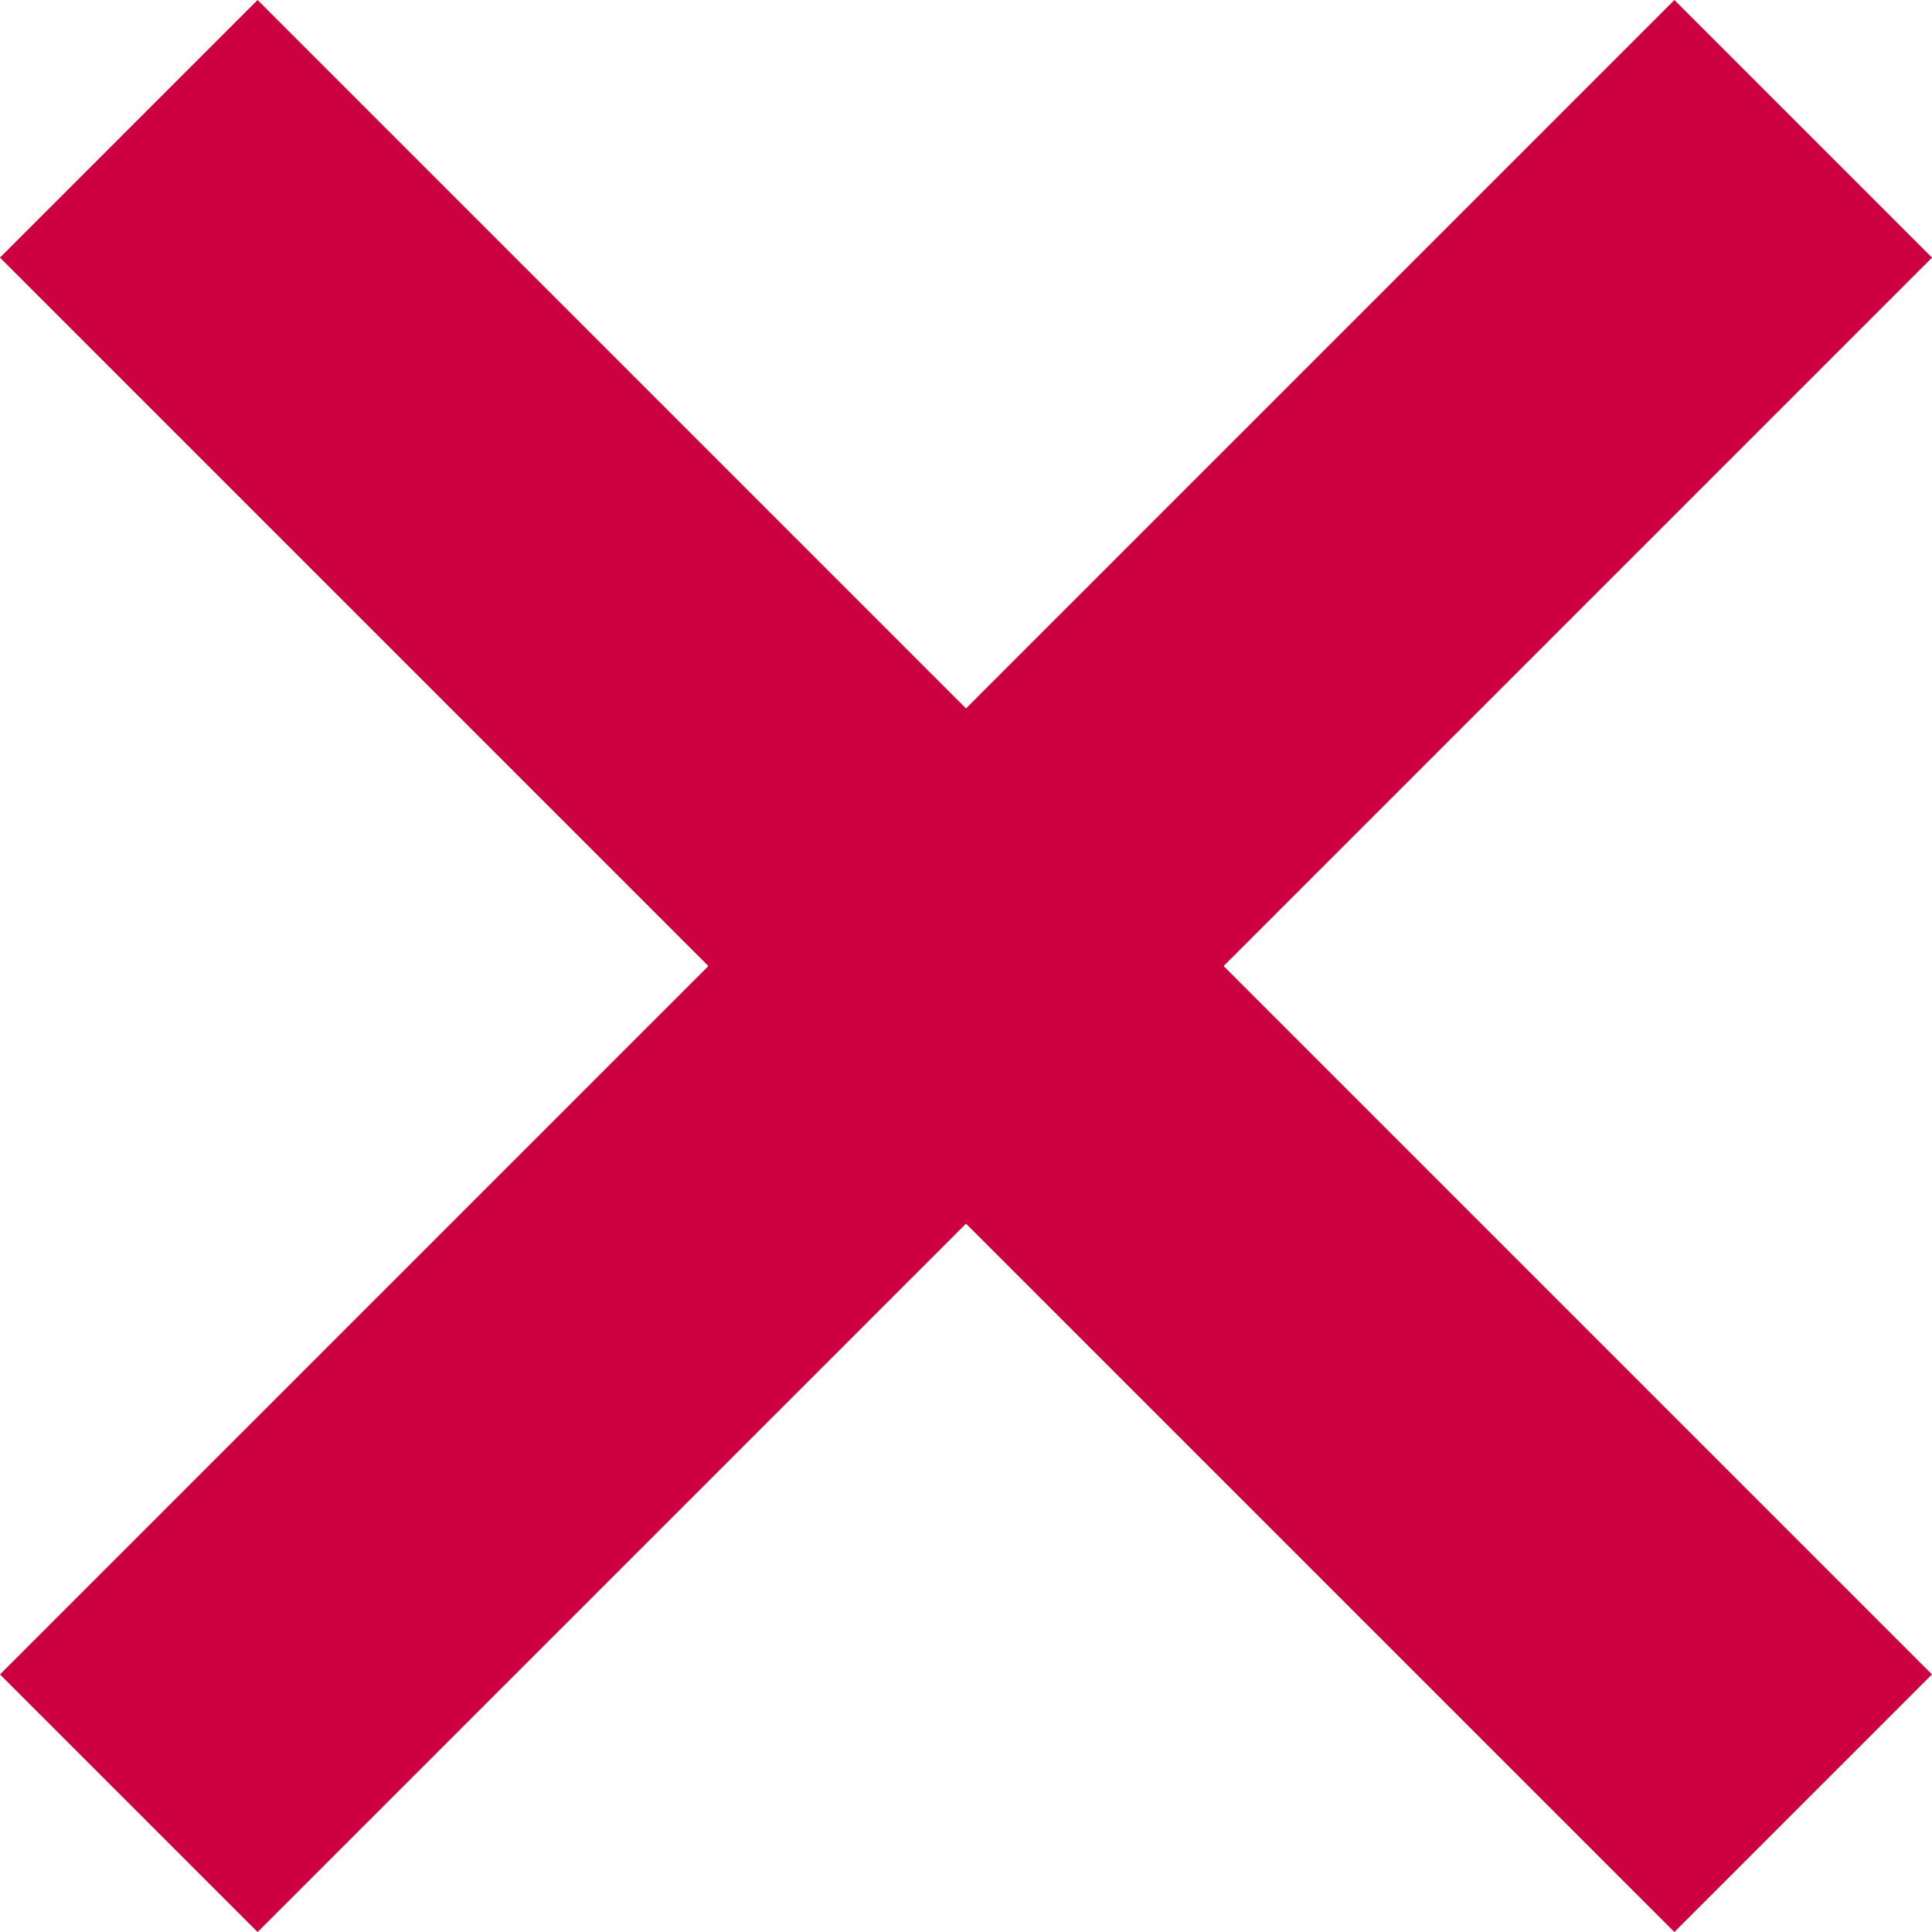
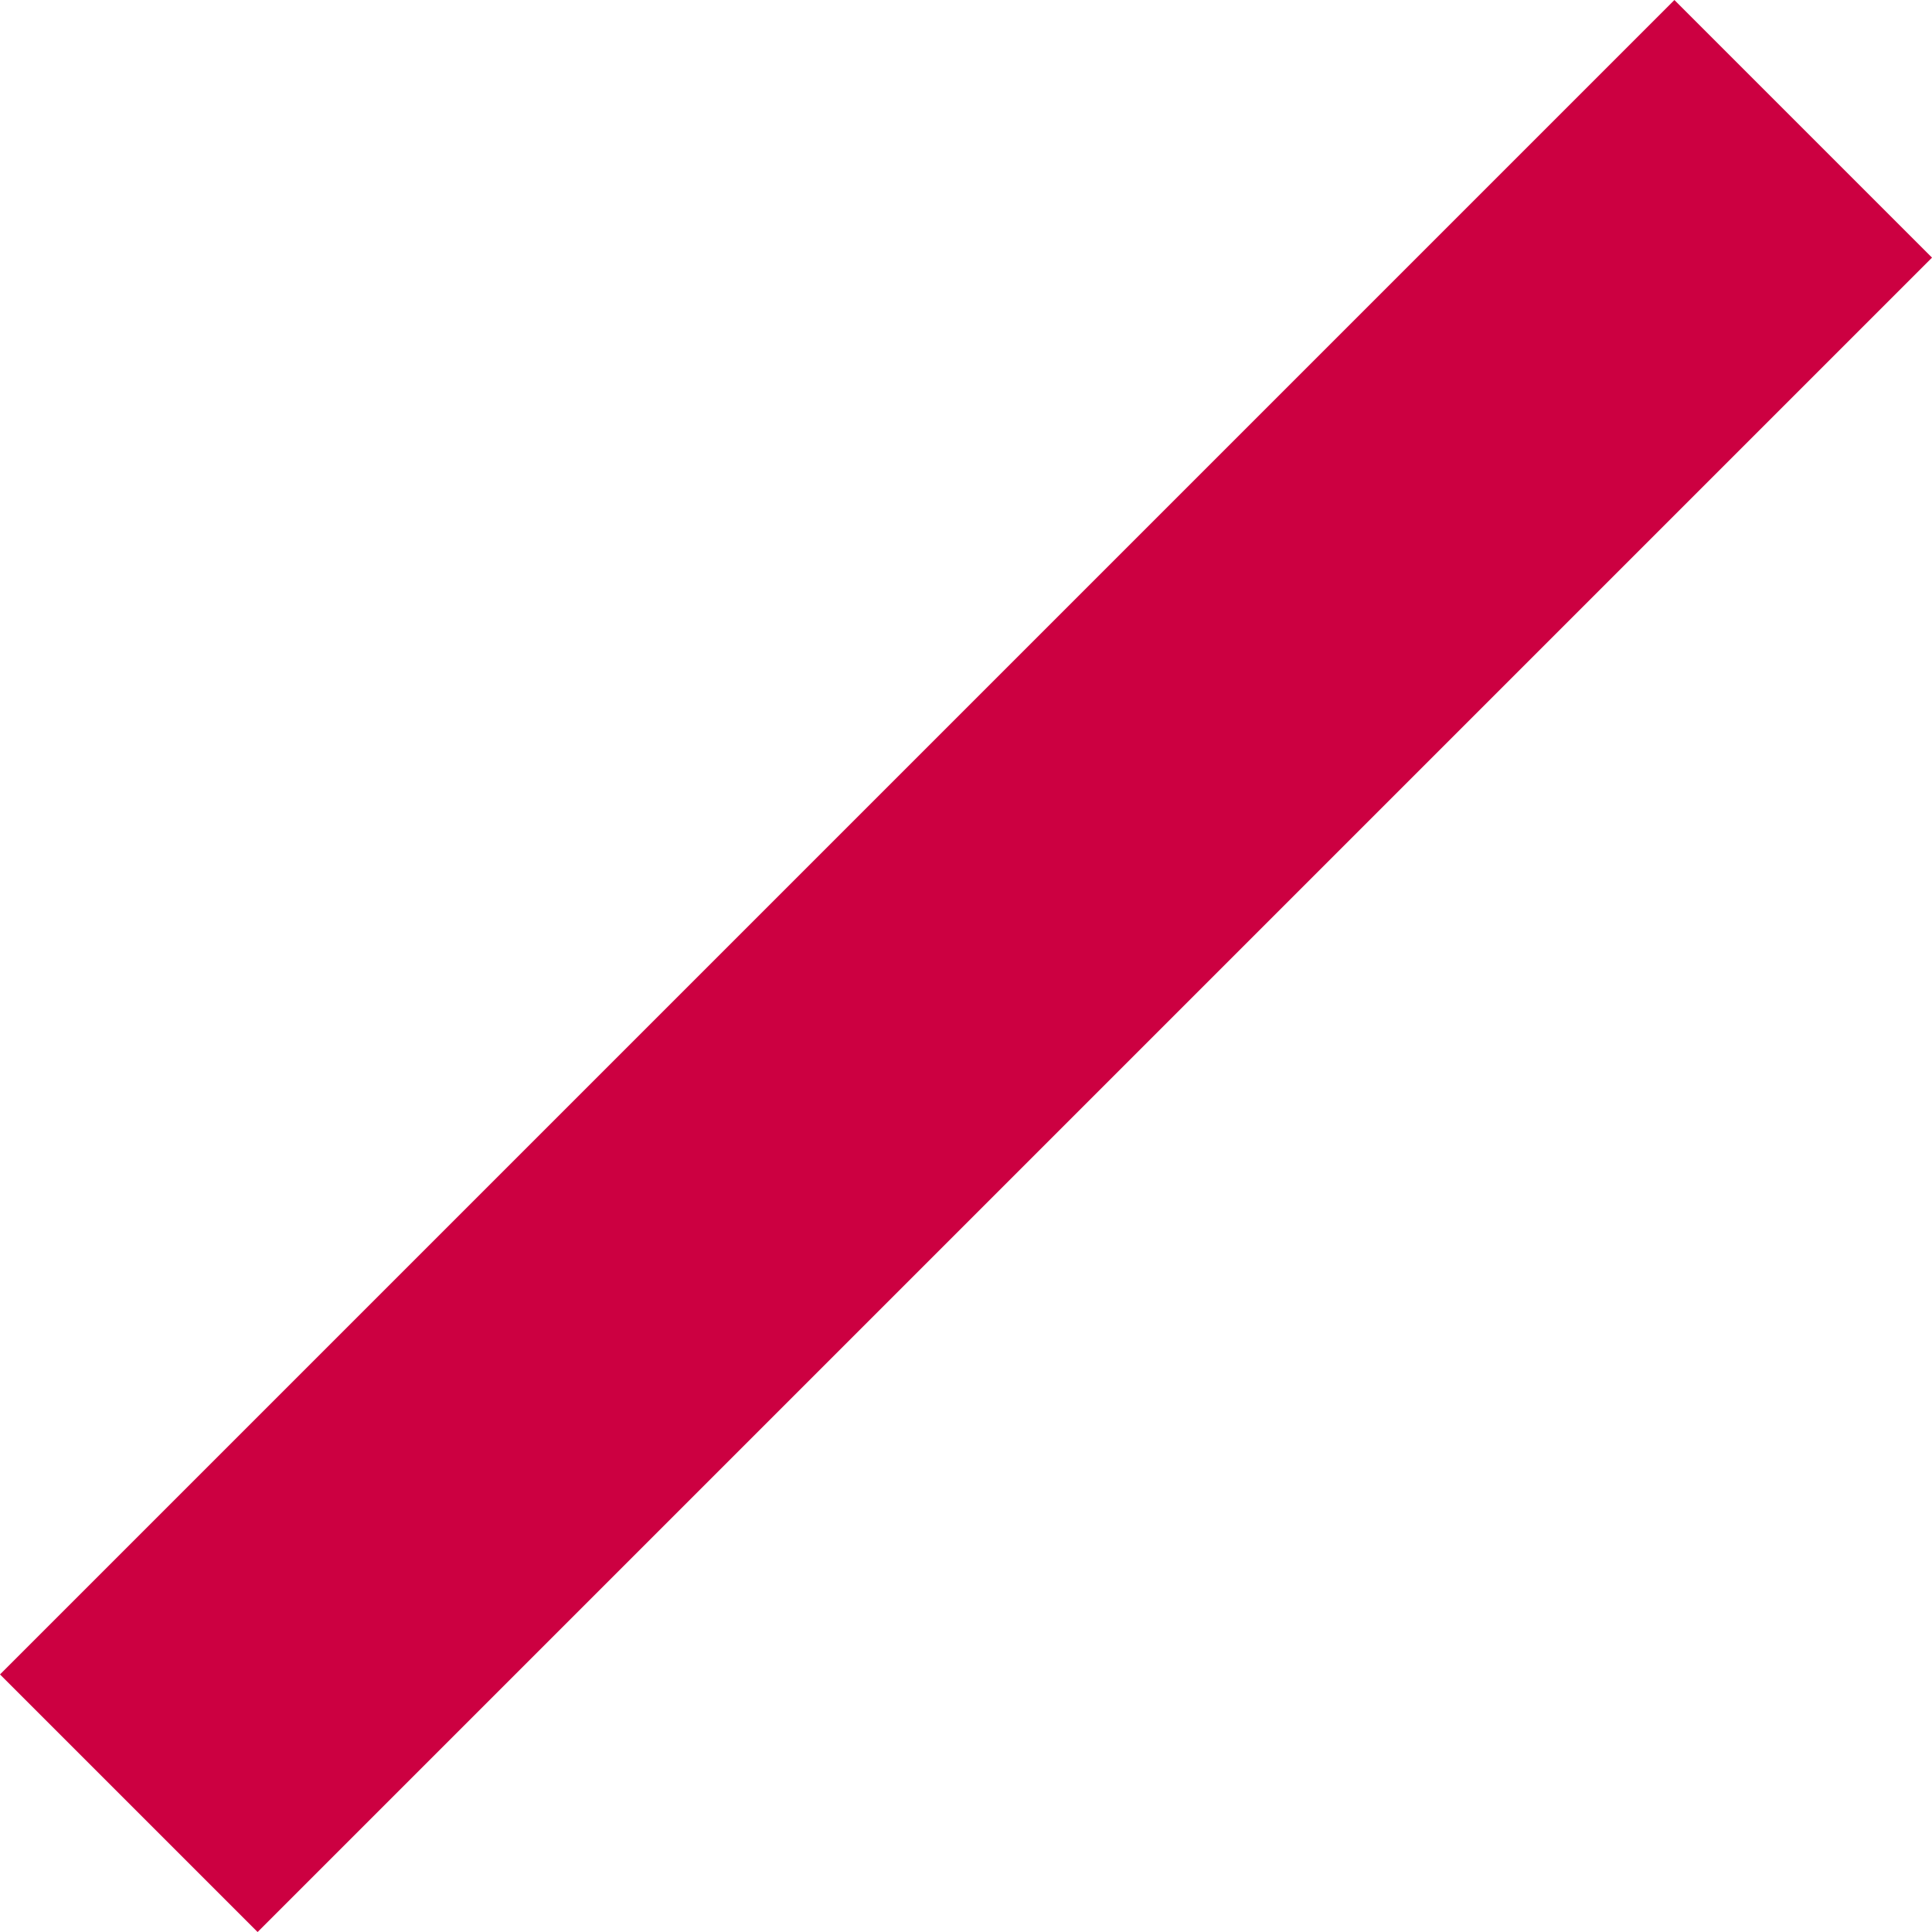
<svg xmlns="http://www.w3.org/2000/svg" id="Component_15_1" data-name="Component 15 – 1" width="21.213" height="21.213" viewBox="0 0 21.213 21.213">
  <rect id="Rectangle_858" data-name="Rectangle 858" width="26" height="4" transform="translate(0 18.385) rotate(-45)" fill="#cc0041" />
-   <rect id="Rectangle_867" data-name="Rectangle 867" width="26" height="4" transform="translate(2.828 0) rotate(45)" fill="#cc0041" />
</svg>